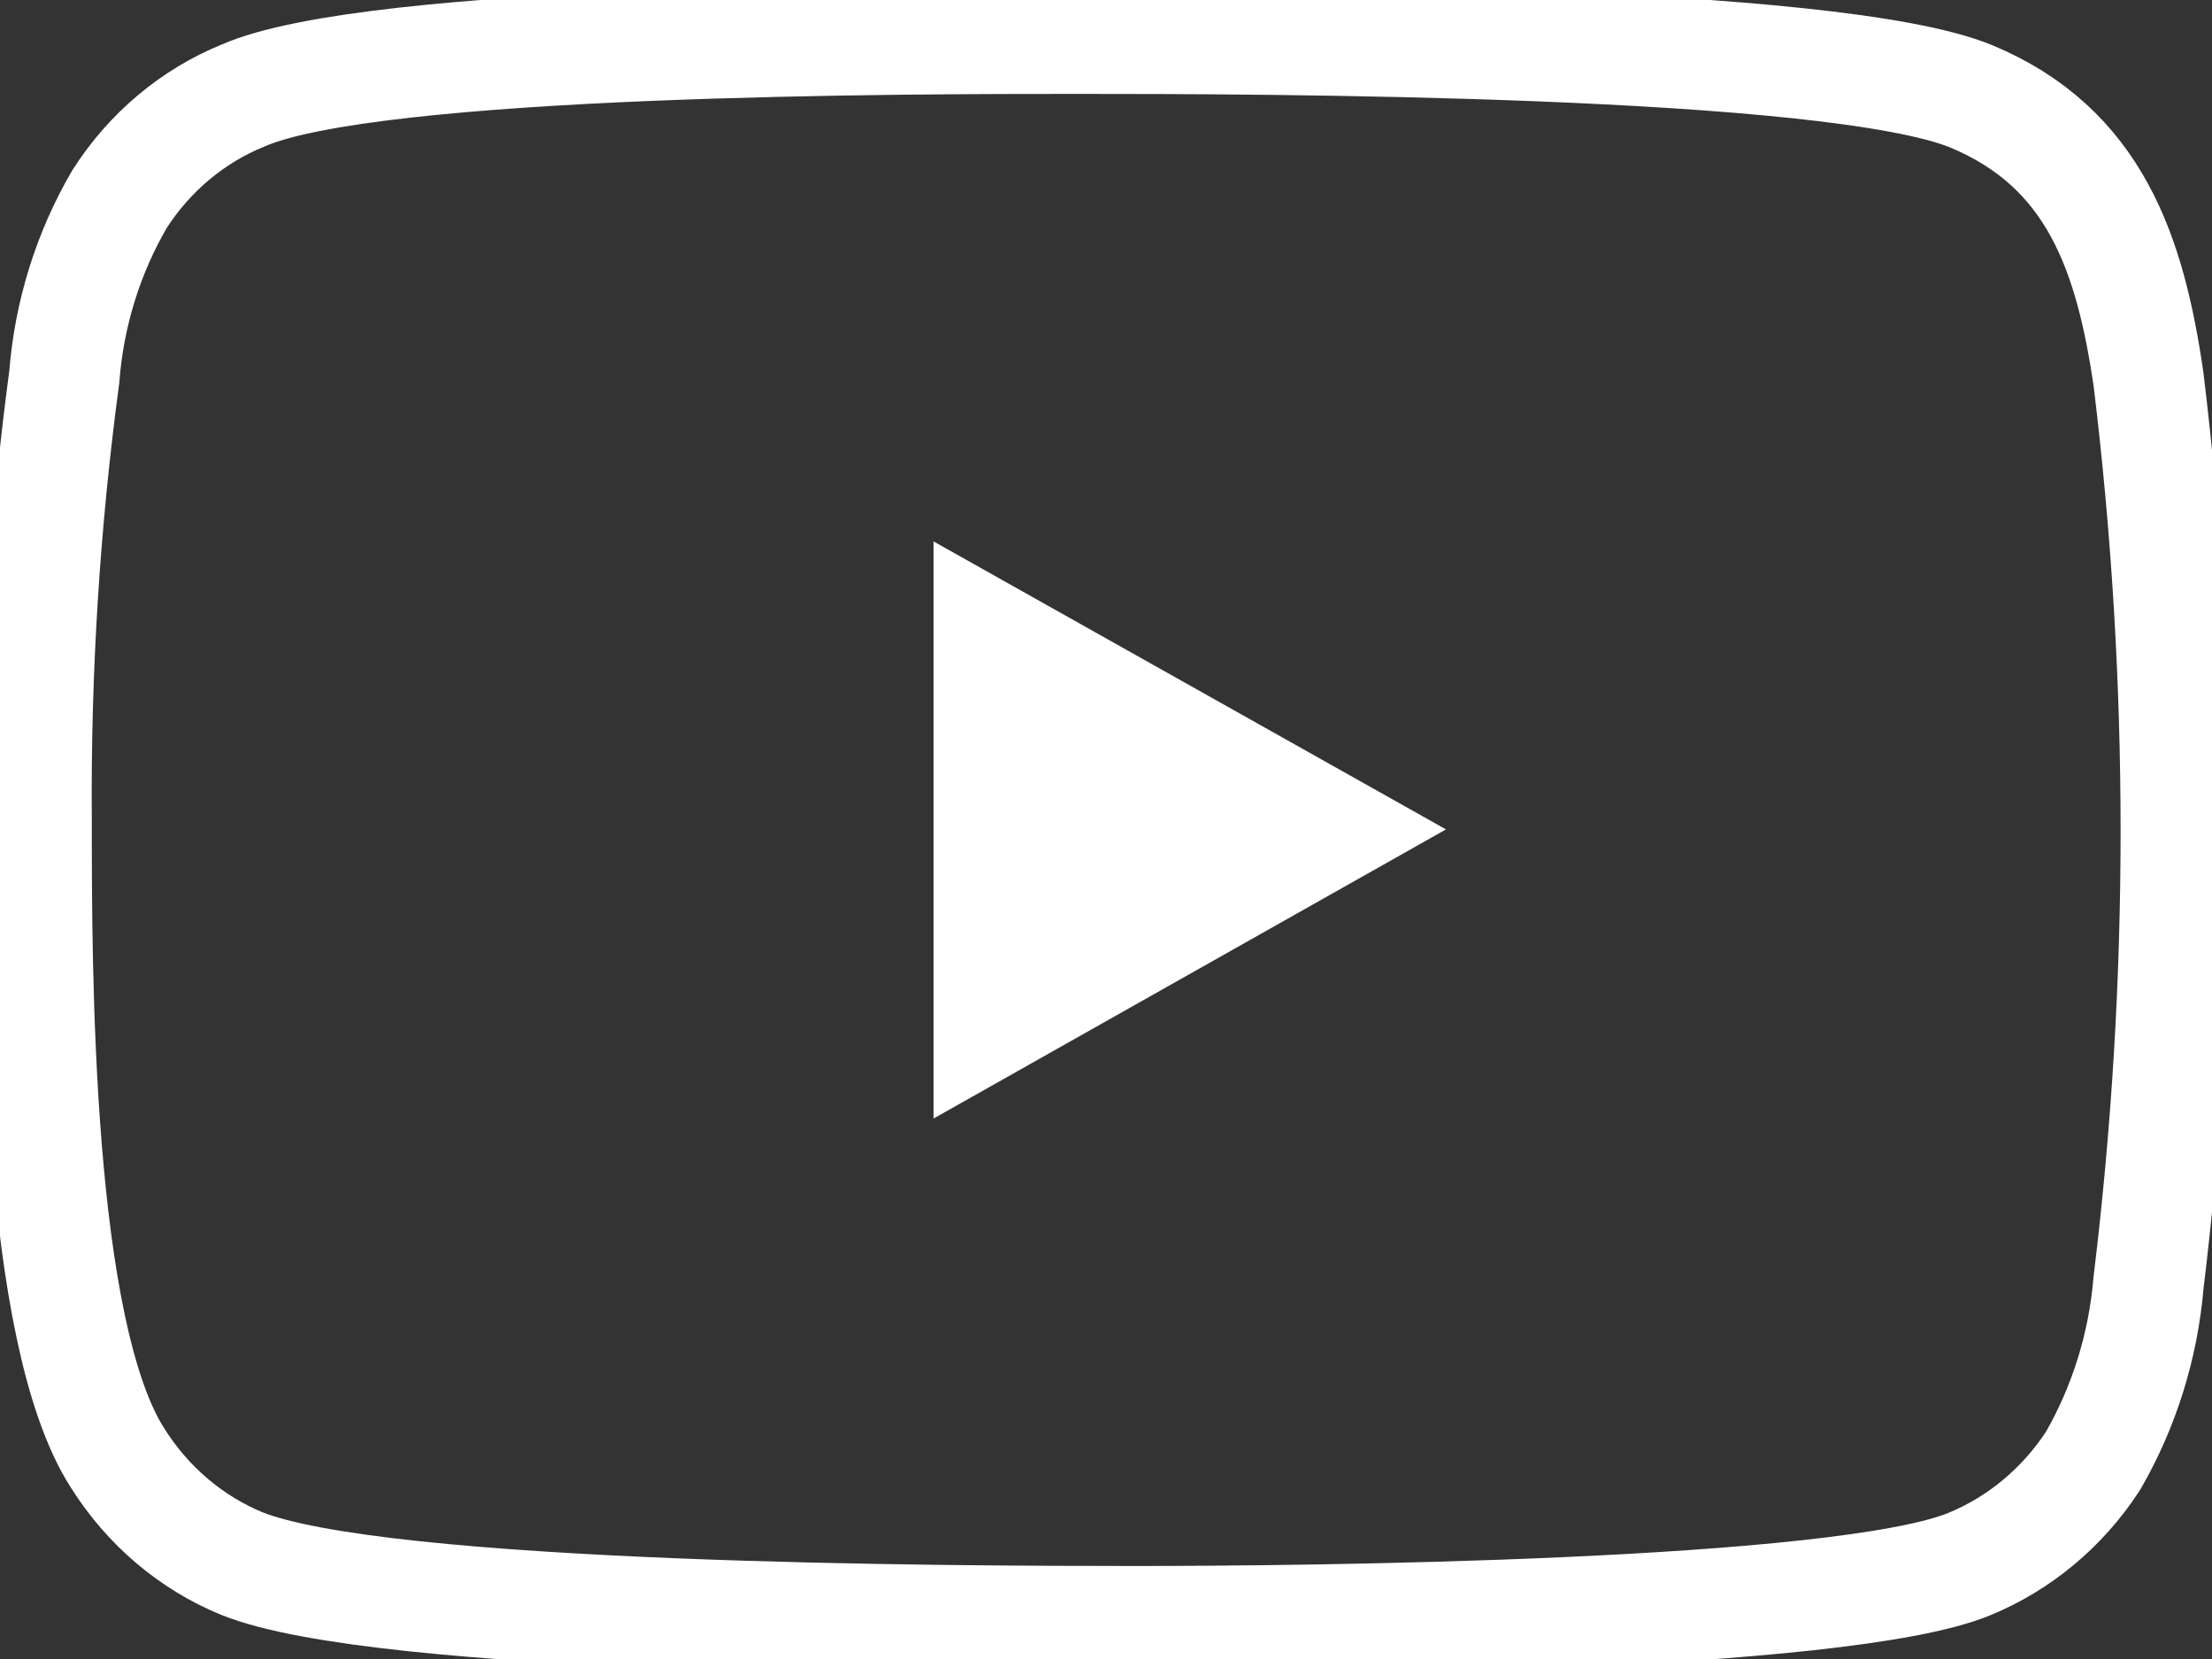
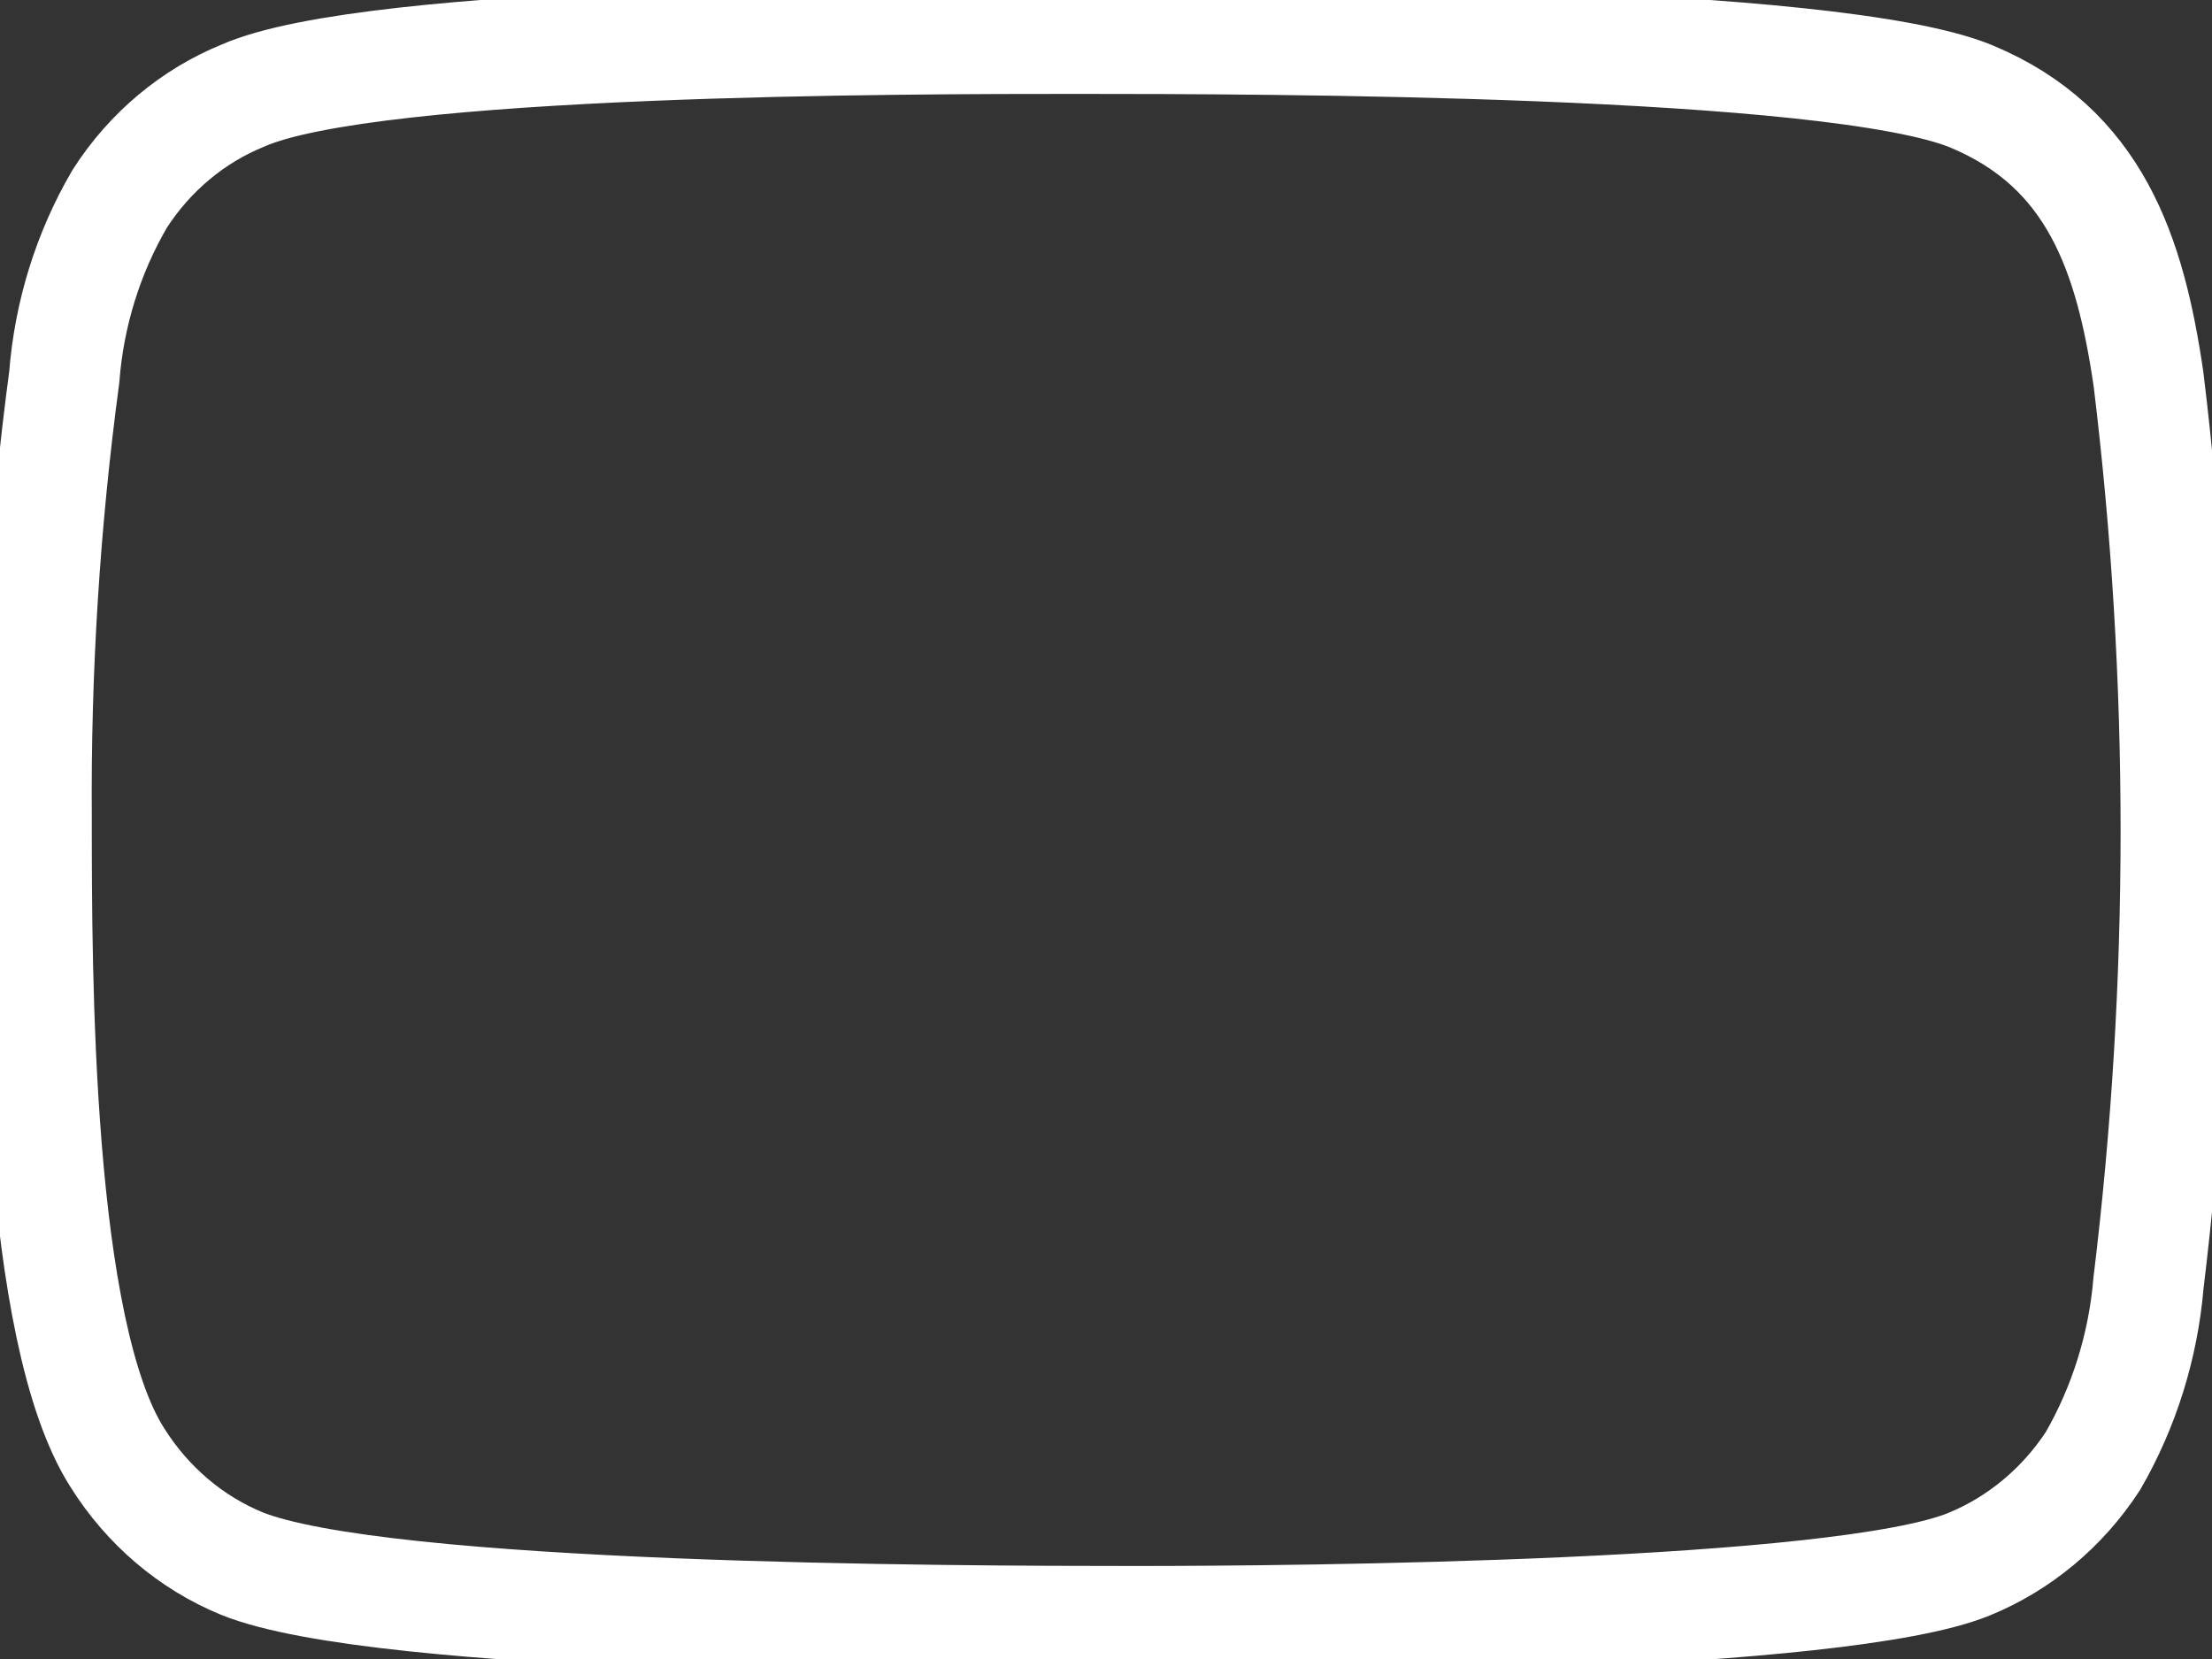
<svg xmlns="http://www.w3.org/2000/svg" width="20" height="15" viewBox="0 0 20 15" fill="none">
  <rect x="0" y="0" width="20" height="15" fill="#333333" stroke="none" />
  <g clip-path="url(#clip0_584_1219)">
    <path d="M0.33 7.396C0.33 8.79 0.33 12.038 1.062 13.181C1.334 13.614 1.726 13.947 2.184 14.136C3.438 14.645 8.618 14.659 10.267 14.659C11.745 14.659 16.641 14.617 17.803 14.143C18.257 13.957 18.648 13.632 18.924 13.209C19.206 12.72 19.378 12.169 19.426 11.599C19.756 8.887 19.756 6.141 19.426 3.429C19.261 2.3 18.944 1.338 17.823 0.871C16.569 0.356 11.382 0.349 9.739 0.349C8.261 0.349 3.365 0.349 2.197 0.864C1.744 1.048 1.354 1.374 1.082 1.798C0.797 2.286 0.625 2.838 0.581 3.409C0.404 4.729 0.32 6.062 0.33 7.396V7.396Z" stroke="white" stroke-miterlimit="22.93" />
-     <path d="M8.941 9.257L12.055 7.5L8.941 5.75V9.257Z" fill="white" stroke="white" stroke-miterlimit="22.93" />
  </g>
  <defs>
    <clipPath id="clip0_584_1219">
      <rect width="20" height="15" fill="white" />
    </clipPath>
  </defs>
</svg>